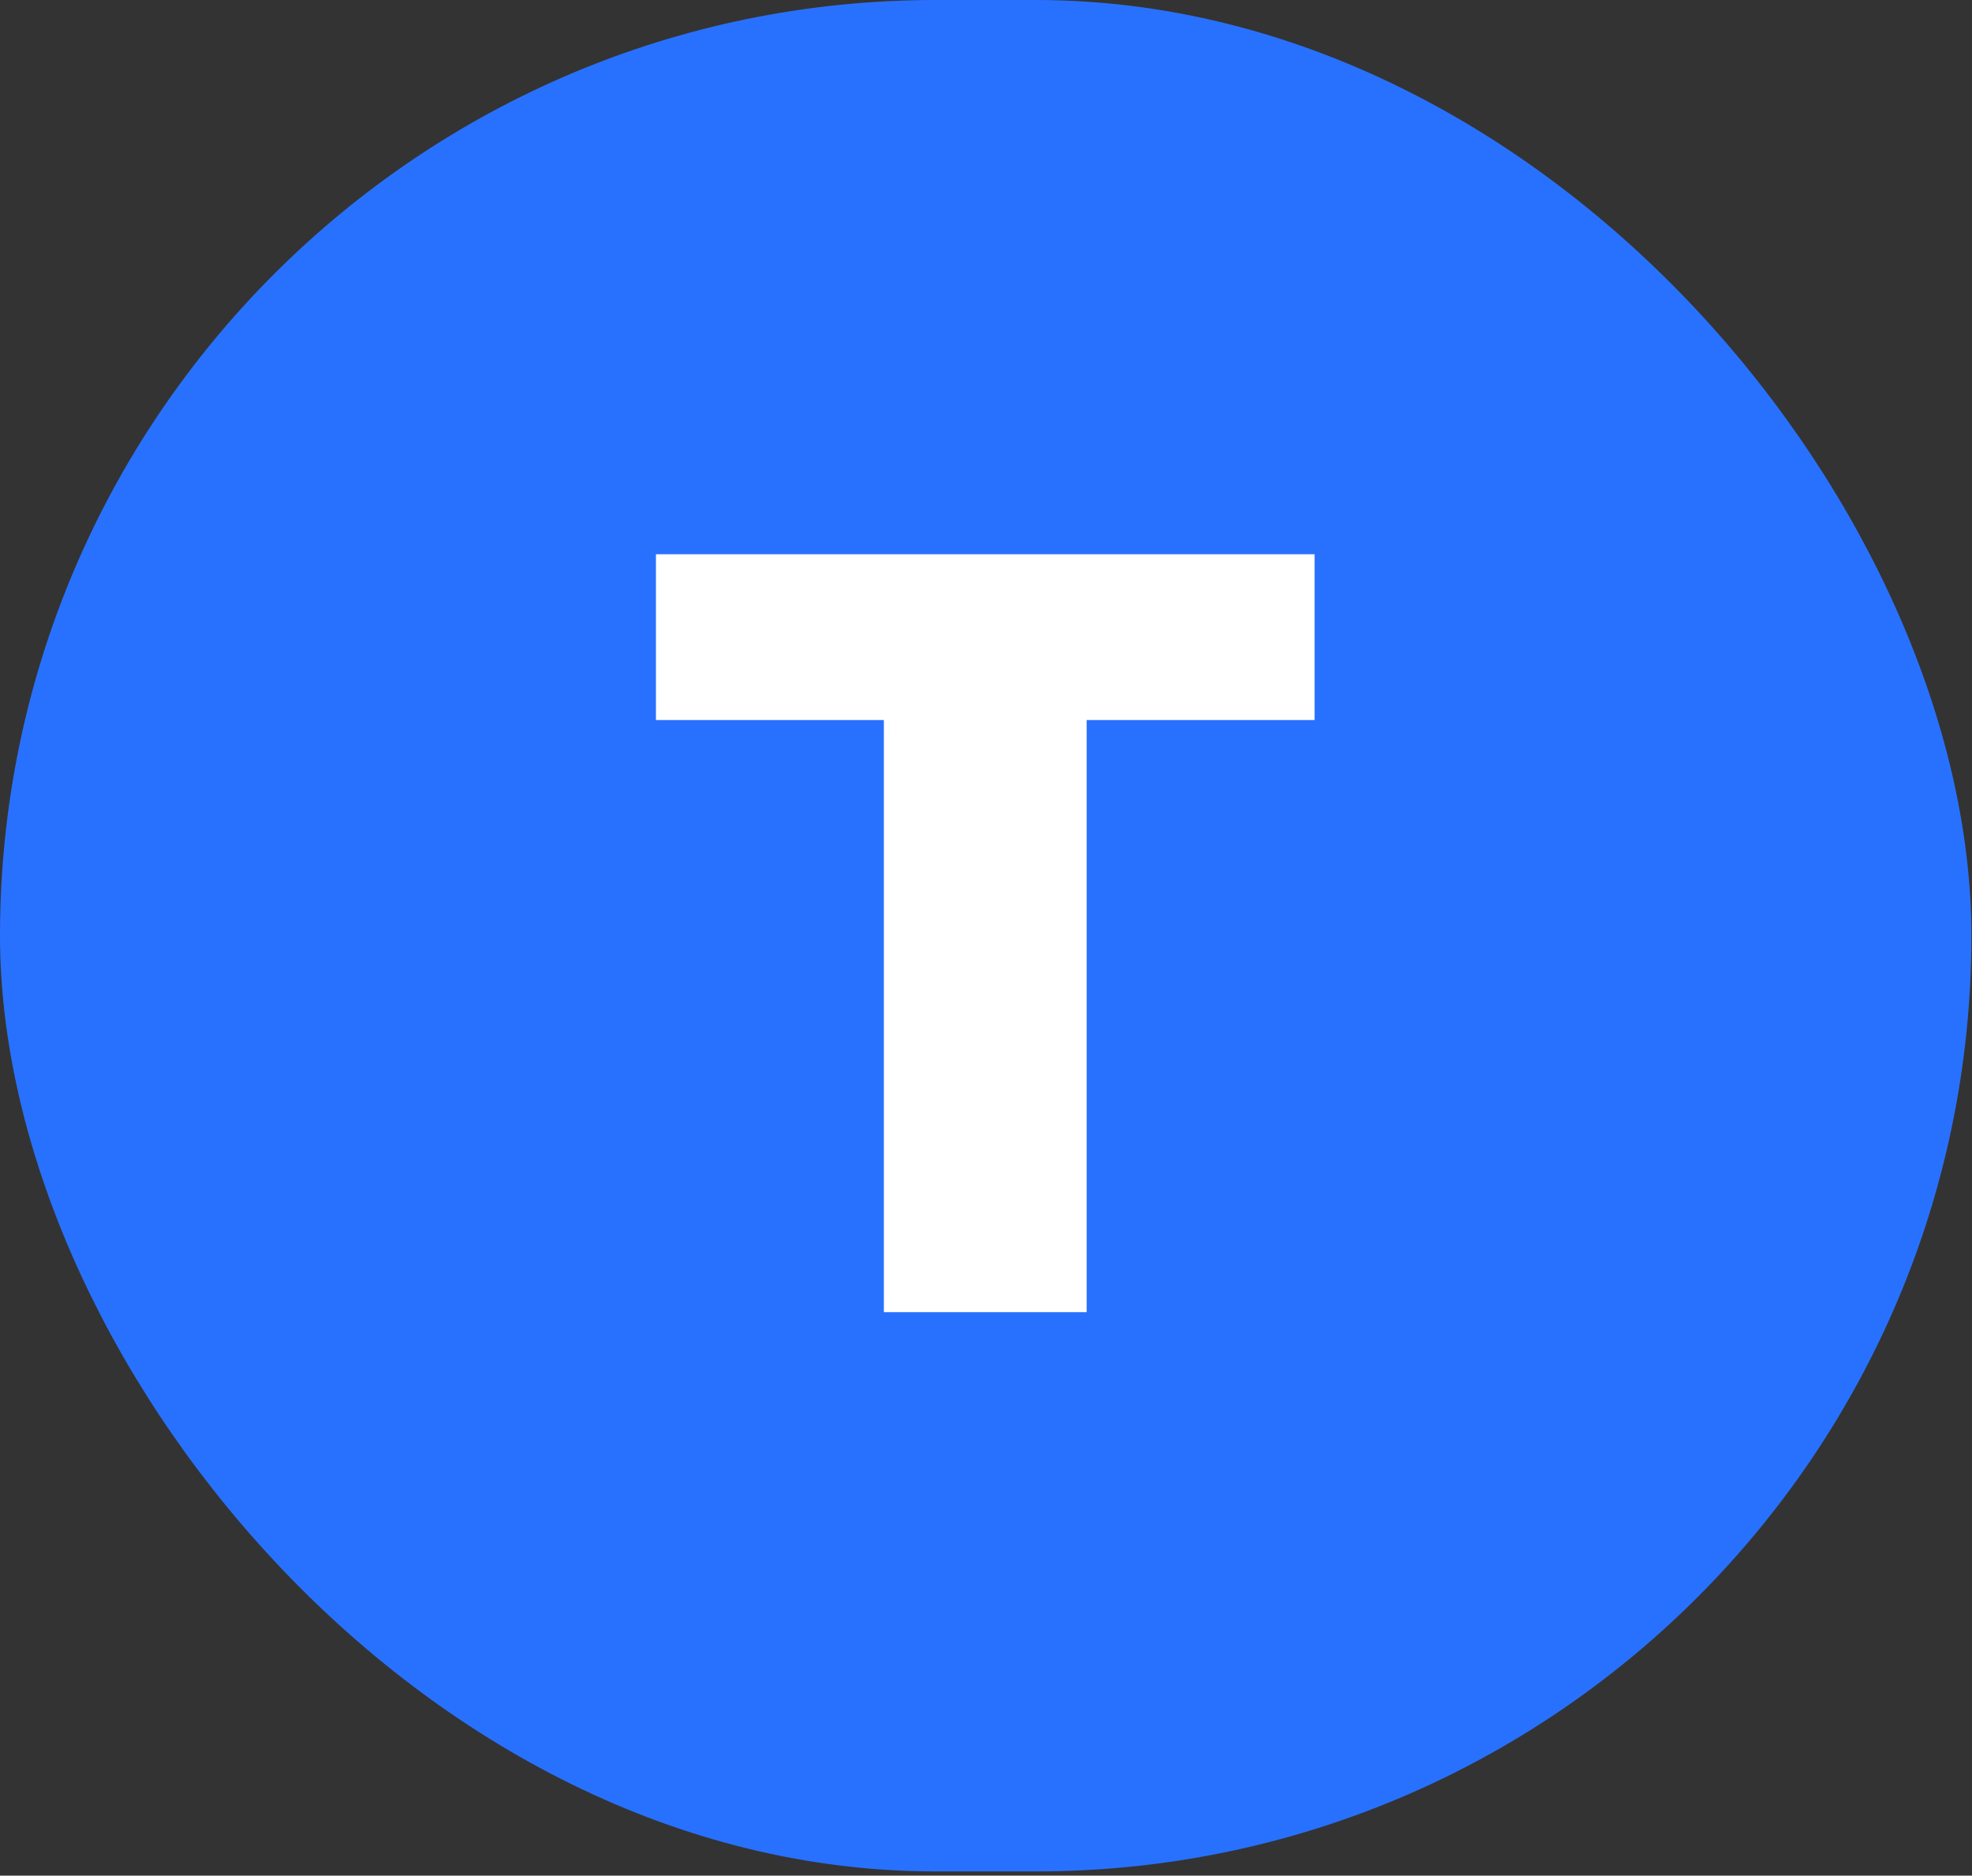
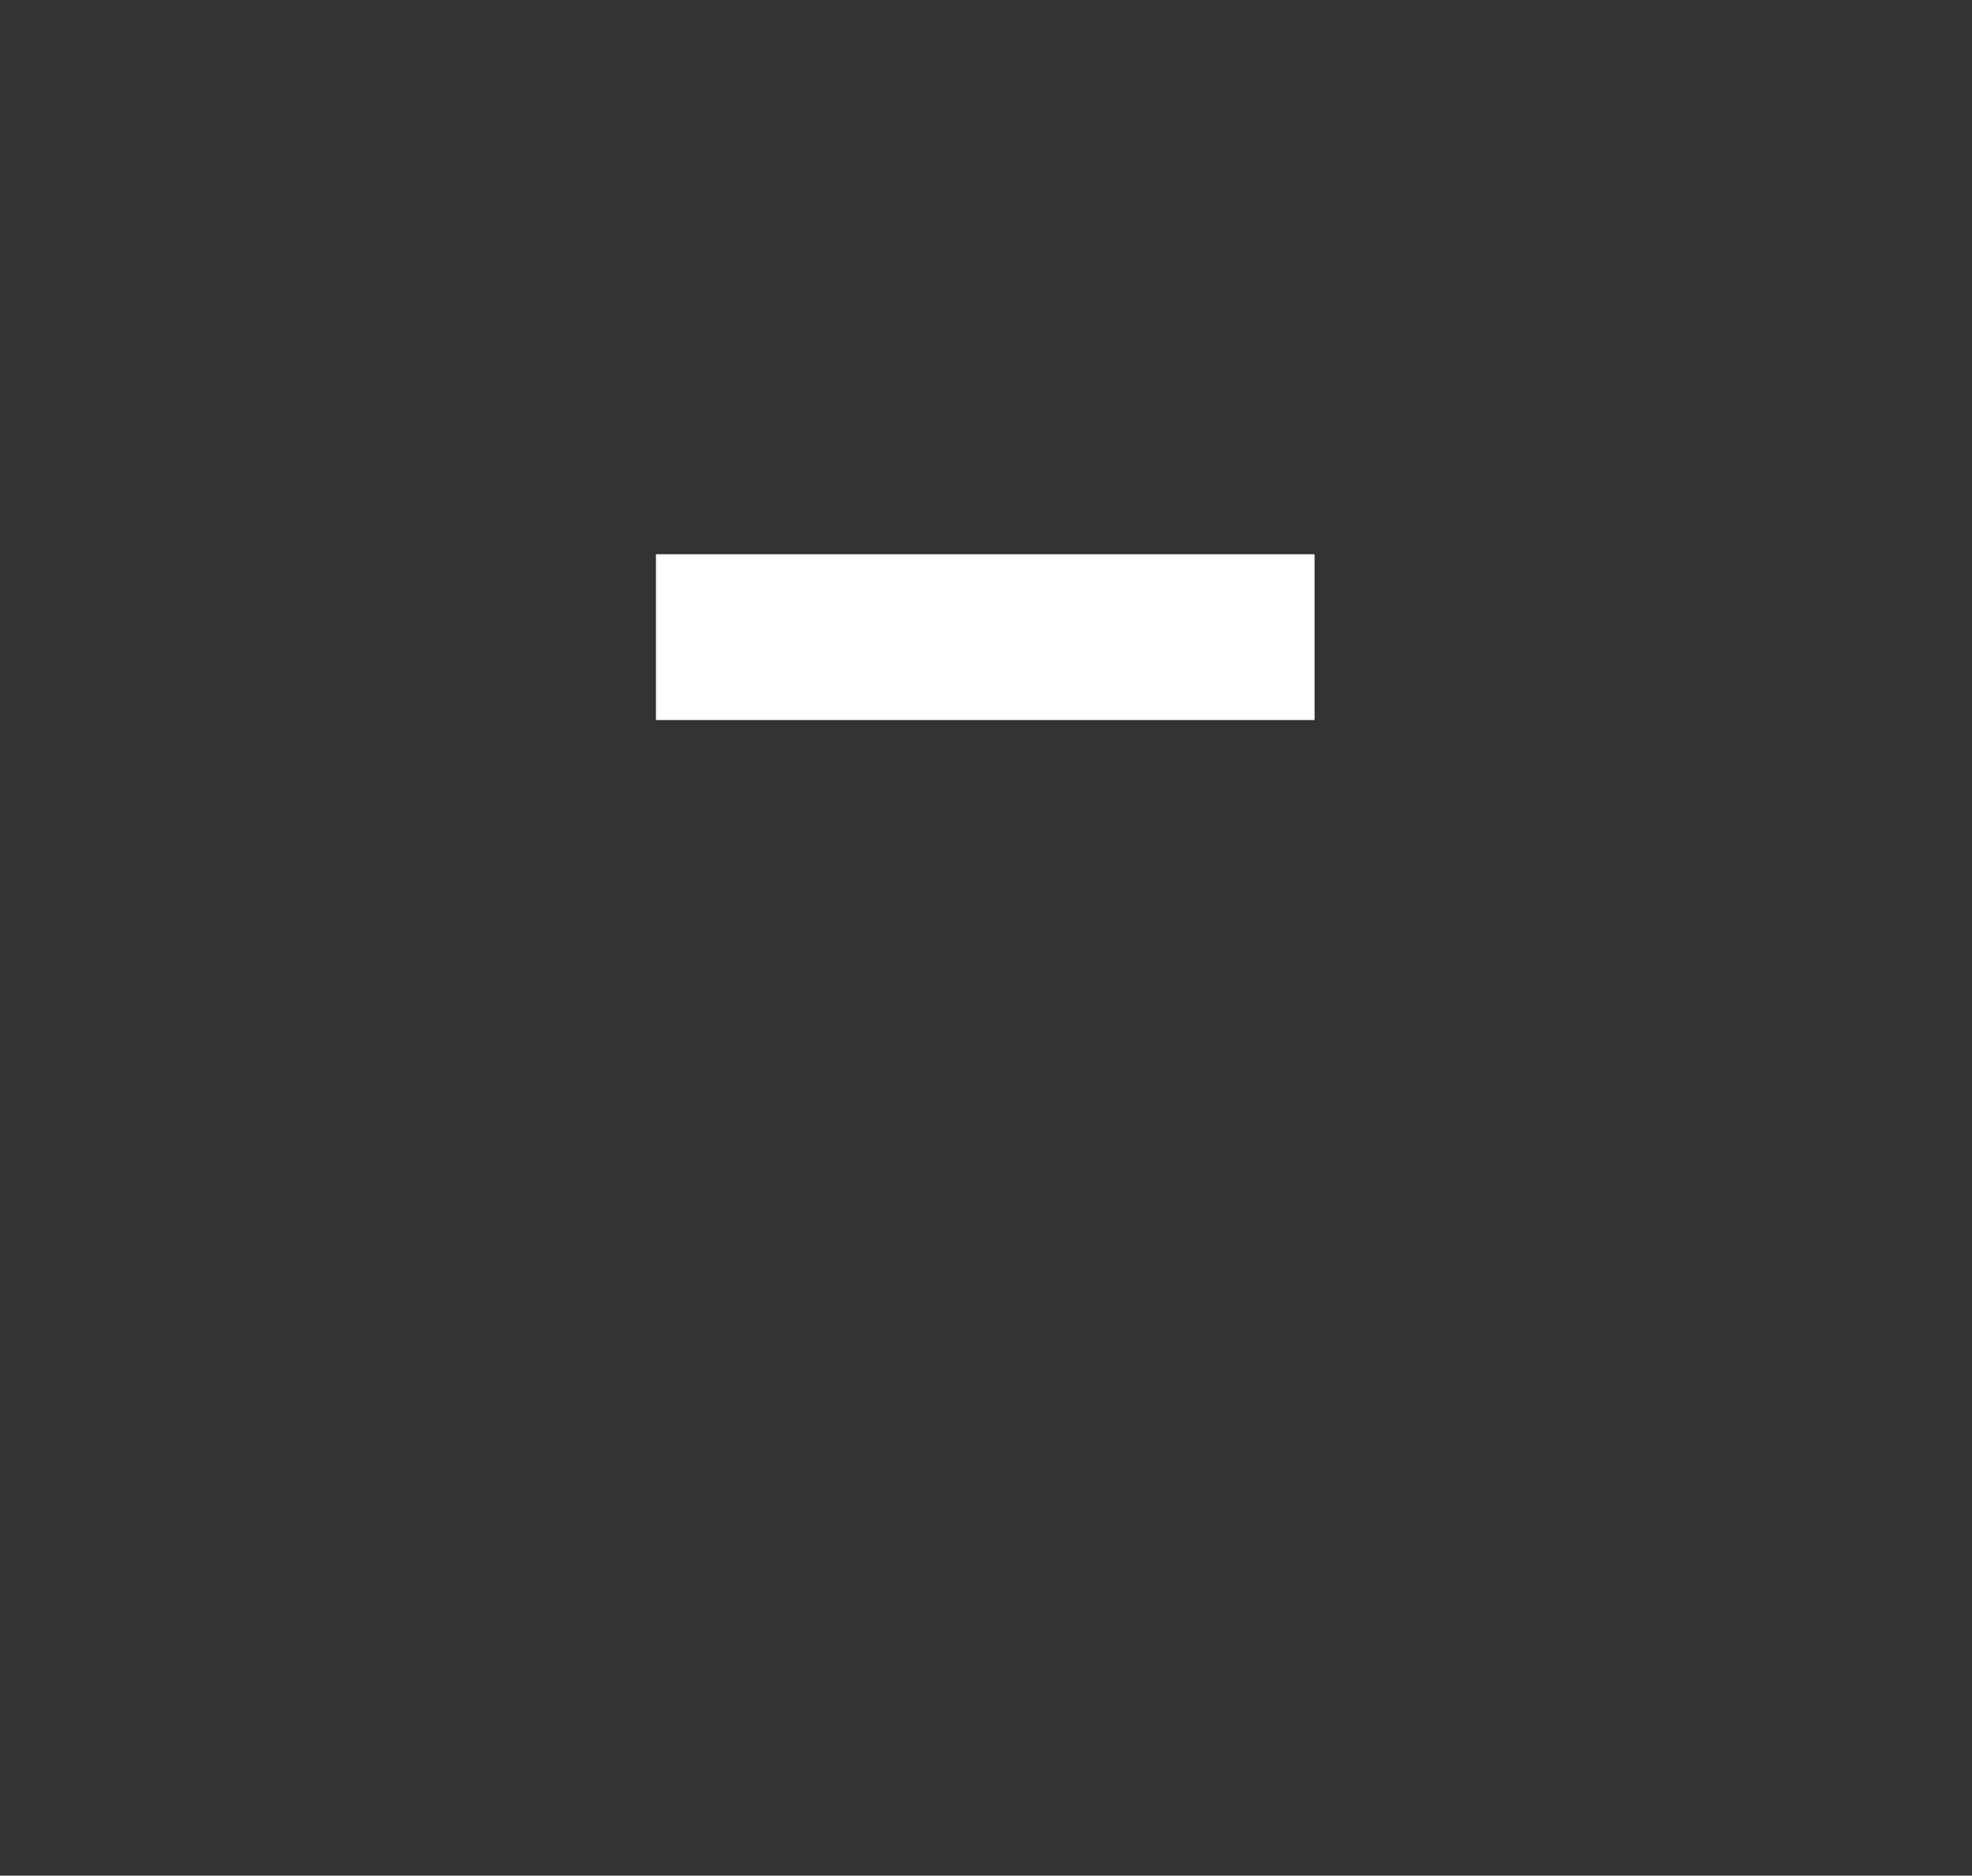
<svg xmlns="http://www.w3.org/2000/svg" width="245" height="233" viewBox="0 0 245 233" fill="none">
  <rect x="0" y="0" width="245" height="233" fill="#333333" stroke="none" />
-   <rect width="244.925" height="232.477" rx="116.238" fill="#2871FF" />
-   <path d="M81.494 89.446V68.851H163.322V89.446H135.004V163H109.812V89.446H81.494Z" fill="white" />
+   <path d="M81.494 89.446V68.851H163.322V89.446H135.004H109.812V89.446H81.494Z" fill="white" />
</svg>